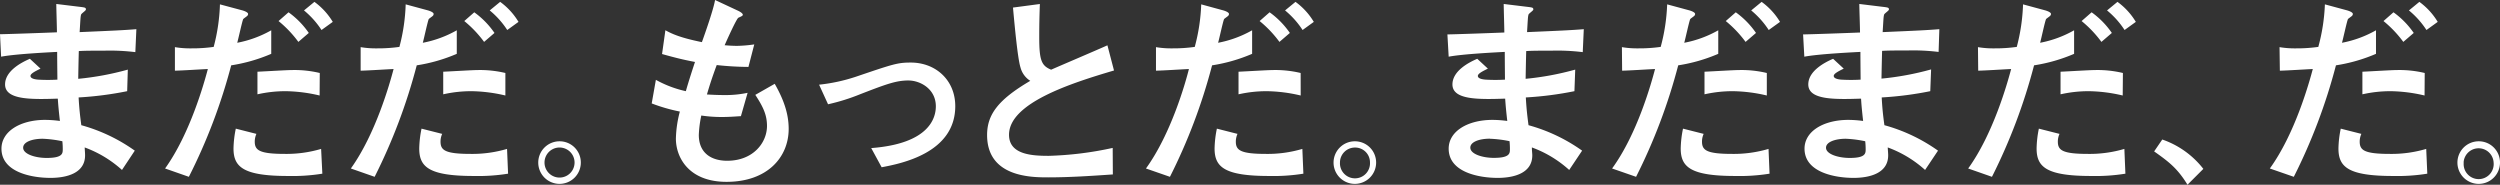
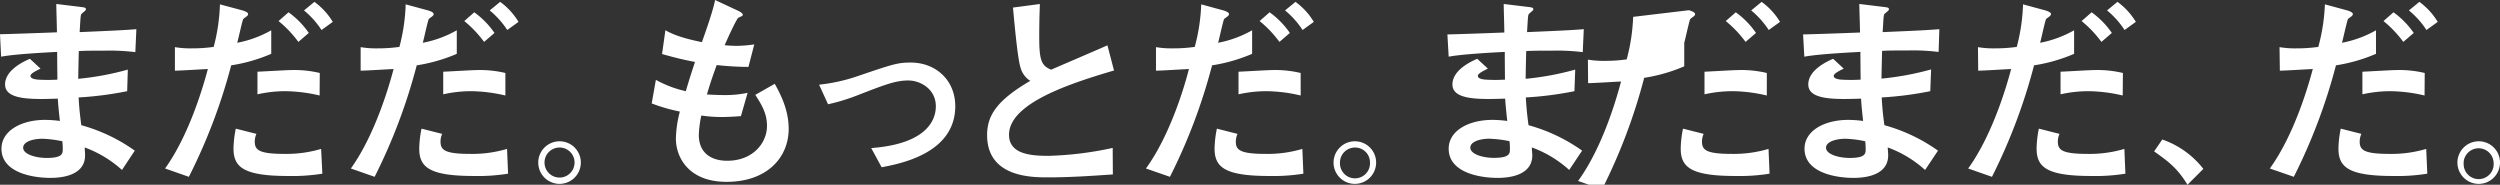
<svg xmlns="http://www.w3.org/2000/svg" viewBox="0 0 630.61 46.6">
  <rect x="0" y="0" width="630.61" height="46.6" fill="#333333" stroke="none" />
-   <path d="M30.77 42.87a28.71 28.71 0 00-9.41-5.68c.05.94.1 1.47.1 2 0 4.52-4.68 5.68-8.73 5.68C8.21 44.87.37 43.55.37 37.5c0-4.42 4.84-7.26 11-7.26a28.89 28.89 0 013.74.27c-.32-2.84-.42-4-.53-5.63-6.62.21-13.3.37-13.3-3.58 0-3.42 4.15-5.57 6.26-6.47l2.68 2.48c-1.37.68-2.53 1.26-2.53 1.84 0 .73 1.32.89 1.95.94a42.26 42.26 0 004.84 0c-.06-5.52-.06-6.1-.06-7-2.1.11-10.62.53-14.14 1.21L0 8.63c1.32 0 11.83-.37 14.36-.48C14.36 7 14.2 2 14.2 1l5.58.68c1.73.21 1.89.21 1.89.74 0 .26-1.16 1-1.21 1.26-.16.53-.16 1-.37 4.42 8.68-.37 11.05-.48 14.31-.74l-.26 5.79a52.84 52.84 0 00-7.84-.37c-3.1 0-4.68 0-6.42.1-.05 1.58-.1 4.32-.15 7a71.89 71.89 0 0012.51-2.32L32.08 23a86.22 86.22 0 01-12.25 1.58c.16 2.89.37 4.68.68 7A42.9 42.9 0 0134 38zM10.78 35c-2.63 0-4.94.79-4.94 2.26 0 1.63 3.1 2.58 5.94 2.58 4.05 0 4.05-1.16 4.05-2.21a18.63 18.63 0 00-.1-2 29.48 29.48 0 00-4.95-.63zM61 2.58c.58.15 1.58.52 1.58.94a.65.65 0 01-.21.48c-.21.21-.79.58-1 .79s-1.26 5.1-1.53 6a28 28 0 008.58-3.15v5.94a41.58 41.58 0 01-10.1 2.9A141.58 141.58 0 0147.64 44.6l-6-2.1c6.27-8.73 9.84-21.5 10.79-25.09-2.37.11-6.21.37-8.31.42v-5.94a23 23 0 004.15.31 39 39 0 005.63-.37A47.24 47.24 0 0055.48 1.1zm20.31 41.23a47.66 47.66 0 01-8.63.58c-11.31 0-13.78-2.26-13.78-6.94a26.76 26.76 0 01.58-5l5.2 1.32a4.78 4.78 0 00-.42 1.94c0 2.16 1.11 3.11 7.58 3.11A30.81 30.81 0 0081 37.56zm-.69-19.72A39 39 0 0071.94 23a32.25 32.25 0 00-7 .79v-5.7c1.36-.05 7.41-.42 8.67-.42a27.55 27.55 0 017.05.74zm-5.36-13.52a28.36 28.36 0 00-5-5.26l2.52-2.21a21.24 21.24 0 015.11 5.21zm5.84-3a21.79 21.79 0 00-4.42-4.94L79.31.47a17.23 17.23 0 014.63 5.05zm26.7-4.99c.58.15 1.58.52 1.58.94a.65.65 0 01-.21.48c-.21.21-.79.58-1 .79s-1.26 5.1-1.52 6a27.93 27.93 0 008.57-3.15v5.94a41.58 41.58 0 01-10.1 2.9A142.13 142.13 0 0194.5 44.6l-6-2.1c6.26-8.73 9.84-21.5 10.78-25.09-2.36.11-6.2.37-8.31.42v-5.94a23.07 23.07 0 004.16.31 38.73 38.73 0 005.62-.37 47.24 47.24 0 001.58-10.73zm20.36 41.23a47.66 47.66 0 01-8.63.58c-11.31 0-13.78-2.26-13.78-6.94a26.76 26.76 0 01.58-5l5.21 1.32a4.61 4.61 0 00-.42 1.94c0 2.16 1.1 3.11 7.57 3.11a30.84 30.84 0 009.21-1.26zm-.68-19.72A39.12 39.12 0 00118.8 23a32.27 32.27 0 00-7 .79v-5.7c1.37-.05 7.42-.42 8.68-.42a27.68 27.68 0 017 .74zm-5.37-13.52a28.33 28.33 0 00-5-5.26l2.52-2.21a21.18 21.18 0 015.1 5.21zm5.84-3a21.55 21.55 0 00-4.42-4.94l2.63-2.16a17.09 17.09 0 014.63 5.05zM146.51 41a5.37 5.37 0 11-5.37-5.36 5.35 5.35 0 015.37 5.36zm-9.16 0a3.79 3.79 0 007.58 0 3.79 3.79 0 00-7.58 0zm49.54-11.7c-1 .05-2.73.21-4.68.21a34.06 34.06 0 01-5.31-.37 27.86 27.86 0 00-.63 4.89c0 4.58 3.16 6.52 7.15 6.52 6.58 0 10.05-4.57 10.05-8.78 0-2.74-.95-4.79-2.95-7.84l4.9-2.79c2.1 3.69 3.52 7.32 3.52 11.37 0 7.15-5.37 13.36-15.68 13.36-9.57 0-12.77-6.21-12.77-10.89a28.77 28.77 0 011-6.84 43.18 43.18 0 01-7.1-2.05l1.05-5.95A27.81 27.81 0 00173 23c.68-2.42 1.78-5.79 2.31-7.37-3.05-.58-5.1-1.1-8.31-2l.84-6c1.53.84 3.53 1.84 9.21 3C178 8 180 2.26 180.37 0L186 2.63c.47.21 1.37.68 1.37 1.1 0 .27-.43.43-1.11.74-.47.21-3 5.84-3.47 6.94.58.06 2 .16 3.1.16a33.54 33.54 0 004.37-.37l-1.47 5.68a77.15 77.15 0 01-8-.47c-1.21 3.26-1.84 5.26-2.47 7.42.94.05 2.42.15 4.52.15a26.78 26.78 0 005.74-.57zm32.87 8.05c14.73-1.11 16.3-7.68 16.3-10.53 0-4.36-3.89-6.52-6.94-6.52s-5.52.9-12.15 3.47a50.48 50.48 0 01-8.1 2.53l-2.26-4.94a43.75 43.75 0 009.26-2c9.46-3.21 10.52-3.58 13.88-3.58 6.26 0 11.21 4.42 11.21 11 0 11.78-13.57 14.47-18.57 15.41zM280.71 44c-5.42.37-10.89.74-16.3.74-4.16 0-15.42 0-15.42-10.68 0-5.21 2.84-8.94 10.89-13.67a5.66 5.66 0 01-2.47-3.39c-.74-2.26-1.58-11.73-1.89-15.09l6.78-.9c-.1 2.68-.16 5.26-.16 8.37 0 5.89.58 7.2 3 8.2 2-.89 12-5.15 14.2-6.15l1.66 6.35C270.09 21 254.52 26 254.52 34c0 5 5.78 5.31 10 5.31a85.63 85.63 0 0016.15-2zm27.71-41.42c.58.15 1.58.52 1.58.94a.65.65 0 01-.21.48c-.21.21-.79.58-1 .79s-1.26 5.1-1.53 6a28 28 0 008.58-3.15v5.94a41.58 41.58 0 01-10.1 2.9 141.58 141.58 0 01-10.63 28.12l-6.05-2.1c6.32-8.73 9.94-21.5 10.84-25.09-2.37.11-6.21.37-8.31.42v-5.94a23 23 0 004.15.31 39 39 0 005.63-.37A47.24 47.24 0 00303 1.1zm20.35 41.23a47.4 47.4 0 01-8.62.58c-11.31 0-13.78-2.26-13.78-6.94a26.76 26.76 0 01.58-5l5.2 1.32a4.78 4.78 0 00-.42 1.94c0 2.16 1.11 3.11 7.58 3.11a30.81 30.81 0 009.2-1.26zm-.68-19.72a39 39 0 00-8.68-1.09 32.25 32.25 0 00-7 .79v-5.7c1.36-.05 7.41-.42 8.67-.42a27.55 27.55 0 017 .74zm-5.36-13.52a28.36 28.36 0 00-5-5.26l2.52-2.21a21.24 21.24 0 015.11 5.21zm5.84-3a21.79 21.79 0 00-4.42-4.94l2.63-2.16a17.08 17.08 0 014.62 5.05zM347.12 41a5.37 5.37 0 11-5.36-5.36 5.35 5.35 0 015.36 5.36zM338 41a3.79 3.79 0 107.57 0 3.73 3.73 0 00-3.78-3.78A3.77 3.77 0 00338 41zm57.82 1.87a28.71 28.71 0 00-9.41-5.68c0 .94.1 1.47.1 2 0 4.52-4.68 5.68-8.73 5.68-4.52 0-12.36-1.32-12.36-7.37 0-4.42 4.84-7.26 11.05-7.26a28.86 28.86 0 013.73.27c-.32-2.84-.42-4-.53-5.63-6.62.21-13.3.37-13.3-3.58 0-3.42 4.15-5.57 6.26-6.47l2.68 2.48c-1.37.68-2.53 1.26-2.53 1.84 0 .73 1.32.89 2 .94a42.26 42.26 0 004.84 0c-.05-5.52-.05-6.1-.05-7-2.11.11-10.63.53-14.15 1.21l-.32-5.62c1.32 0 11.84-.37 14.36-.48 0-1.15-.16-6.2-.16-7.2l5.58.68c1.73.21 1.89.21 1.89.74 0 .26-1.16 1-1.21 1.26-.16.53-.16 1-.37 4.42 8.68-.37 11.05-.48 14.31-.74l-.26 5.79a52.84 52.84 0 00-7.84-.37c-3.1 0-4.68 0-6.42.1-.05 1.58-.1 4.32-.15 7a71.89 71.89 0 0012.51-2.32l-.2 5.44a86.49 86.49 0 01-12.26 1.58c.16 2.89.37 4.68.68 7A42.8 42.8 0 01399.08 38zm-20-7.89c-2.63 0-4.94.79-4.94 2.26 0 1.63 3.1 2.58 5.94 2.58 4.05 0 4.05-1.16 4.05-2.21a18.63 18.63 0 00-.1-2 29.48 29.48 0 00-4.94-.61zM426 2.58c.58.15 1.58.52 1.58.94a.65.65 0 01-.21.48c-.21.21-.79.58-1 .79s-1.26 5.1-1.53 6a28 28 0 008.58-3.15v5.94a41.58 41.58 0 01-10.1 2.9 141.58 141.58 0 01-10.63 28.12l-6.05-2.1c6.36-8.73 9.89-21.5 10.84-25.09-2.37.11-6.21.37-8.31.42l-.05-5.94a23 23 0 004.15.31 39 39 0 005.63-.37 47.24 47.24 0 001.63-10.73zm20.36 41.23a47.66 47.66 0 01-8.63.58c-11.31 0-13.78-2.26-13.78-6.94a26.76 26.76 0 01.58-5l5.21 1.32a4.61 4.61 0 00-.42 1.94c0 2.16 1.1 3.11 7.57 3.11a30.92 30.92 0 009.21-1.26zm-.69-19.72A39 39 0 00437 23a32.27 32.27 0 00-7.05.79v-5.7c1.36-.05 7.41-.42 8.67-.42a27.55 27.55 0 017.05.74zm-5.36-13.52a28.36 28.36 0 00-5-5.26l2.53-2.21a21.36 21.36 0 015.1 5.21zm5.84-3a21.79 21.79 0 00-4.42-4.94l2.63-2.16A17.23 17.23 0 01449 5.52zm39.44 35.3a28.77 28.77 0 00-9.42-5.68c.05.94.11 1.47.11 2 0 4.52-4.68 5.68-8.73 5.68-4.53 0-12.37-1.32-12.37-7.37 0-4.42 4.84-7.26 11.05-7.26a28.71 28.71 0 013.73.27c-.31-2.84-.42-4-.52-5.63-6.63.21-13.31.37-13.31-3.58 0-3.42 4.16-5.57 6.26-6.47l2.68 2.48c-1.36.68-2.52 1.26-2.52 1.84 0 .73 1.31.89 1.94.94a42.32 42.32 0 004.84 0c-.05-5.52-.05-6.1-.05-7-2.1.11-10.62.53-14.15 1.21l-.31-5.62c1.31 0 11.83-.37 14.36-.48C469.18 7 469 2 469 1l5.57.68c1.74.21 1.9.21 1.9.74 0 .26-1.16 1-1.21 1.26-.16.53-.16 1-.37 4.42 8.68-.37 11-.48 14.3-.74L489 13.1a52.84 52.84 0 00-7.84-.37c-3.1 0-4.68 0-6.41.1-.05 1.58-.11 4.32-.16 7a72 72 0 0012.52-2.32L486.9 23a86.57 86.57 0 01-12.25 1.58c.15 2.89.36 4.68.68 7A42.9 42.9 0 01488.85 38zM465.6 35c-2.63 0-5 .79-5 2.26 0 1.63 3.11 2.58 6 2.58 4 0 4-1.16 4-2.21a17 17 0 00-.11-2 29.25 29.25 0 00-4.89-.63zm50.17-32.42c.58.15 1.58.52 1.58.94a.66.66 0 01-.22.48c-.21.21-.78.58-1 .79s-1.26 5.1-1.52 6a27.93 27.93 0 008.57-3.15v5.94a41.58 41.58 0 01-10.1 2.9 142.13 142.13 0 01-10.62 28.12l-6-2.1c6.31-8.73 9.89-21.51 10.84-25.09-2.37.11-6.21.37-8.31.42l-.06-5.94a23.07 23.07 0 004.16.31 39 39 0 005.63-.37A47.8 47.8 0 00510.3 1.1zm20.35 41.23a47.5 47.5 0 01-8.62.58c-11.31 0-13.78-2.26-13.78-6.94a26.89 26.89 0 01.57-5l5.21 1.32a4.61 4.61 0 00-.42 1.94c0 2.16 1.1 3.11 7.57 3.11a30.84 30.84 0 009.21-1.26zm-.68-19.72a39 39 0 00-8.68-1.09 32.36 32.36 0 00-7 .79v-5.7c1.37-.05 7.42-.42 8.68-.42a27.61 27.61 0 017.05.74zm-5.37-13.52a28.33 28.33 0 00-5-5.26l2.53-2.21a21.18 21.18 0 015.1 5.21zm5.84-3a21.55 21.55 0 00-4.42-4.94l2.63-2.16a17.09 17.09 0 014.63 5.05zm9.51 27.62a22.35 22.35 0 0110.36 7.41l-4 4c-2.52-4.15-4.78-5.84-8.41-8.41zm46.49-32.61c.58.15 1.58.52 1.58.94a.69.69 0 01-.21.48c-.21.21-.79.58-1 .79s-1.26 5.1-1.53 6a28 28 0 008.58-3.15v5.94a41.58 41.58 0 01-10.1 2.9A141.58 141.58 0 01578.6 44.6l-6.05-2.1c6.32-8.73 9.89-21.51 10.84-25.09-2.37.11-6.21.37-8.31.42l-.08-5.94a23 23 0 004.15.31 39 39 0 005.63-.37 47.24 47.24 0 001.66-10.73zm20.36 41.23a47.66 47.66 0 01-8.63.58c-11.31 0-13.78-2.26-13.78-6.94a26.76 26.76 0 01.58-5l5.2 1.32a4.78 4.78 0 00-.42 1.94c0 2.16 1.11 3.11 7.58 3.11a30.81 30.81 0 009.2-1.26zm-.69-19.72A39 39 0 00602.9 23a32.25 32.25 0 00-7 .79v-5.7c1.36-.05 7.41-.42 8.67-.42a27.55 27.55 0 017.05.74zm-5.36-13.52a28.36 28.36 0 00-5-5.26l2.52-2.21a21.24 21.24 0 015.11 5.21zm5.84-3a21.79 21.79 0 00-4.42-4.94l2.63-2.16a17.23 17.23 0 014.63 5.05zM630.61 41a5.37 5.37 0 11-5.36-5.36 5.35 5.35 0 015.36 5.36zm-9.15 0a3.79 3.79 0 107.54 0 3.79 3.79 0 00-7.57 0z" fill="#fff" data-name="レイヤー 2" />
+   <path d="M30.77 42.87a28.71 28.71 0 00-9.41-5.68c.05.94.1 1.47.1 2 0 4.52-4.68 5.68-8.73 5.68C8.21 44.87.37 43.55.37 37.5c0-4.42 4.84-7.26 11-7.26a28.89 28.89 0 013.74.27c-.32-2.84-.42-4-.53-5.63-6.62.21-13.3.37-13.3-3.58 0-3.42 4.15-5.57 6.26-6.47l2.68 2.48c-1.37.68-2.53 1.26-2.53 1.84 0 .73 1.32.89 1.95.94a42.26 42.26 0 004.84 0c-.06-5.52-.06-6.1-.06-7-2.1.11-10.62.53-14.14 1.21L0 8.63c1.32 0 11.83-.37 14.36-.48C14.36 7 14.2 2 14.2 1l5.58.68c1.73.21 1.89.21 1.89.74 0 .26-1.16 1-1.21 1.26-.16.53-.16 1-.37 4.42 8.68-.37 11.05-.48 14.31-.74l-.26 5.79a52.84 52.84 0 00-7.84-.37c-3.1 0-4.68 0-6.42.1-.05 1.58-.1 4.32-.15 7a71.89 71.89 0 0012.51-2.32L32.08 23a86.22 86.22 0 01-12.25 1.58c.16 2.89.37 4.68.68 7A42.9 42.9 0 0134 38zM10.78 35c-2.63 0-4.94.79-4.94 2.26 0 1.63 3.1 2.58 5.94 2.58 4.05 0 4.05-1.16 4.05-2.21a18.63 18.63 0 00-.1-2 29.48 29.48 0 00-4.95-.63zM61 2.58c.58.15 1.58.52 1.58.94a.65.65 0 01-.21.48c-.21.21-.79.58-1 .79s-1.26 5.1-1.53 6a28 28 0 008.58-3.15v5.94a41.58 41.58 0 01-10.1 2.9A141.58 141.58 0 0147.64 44.6l-6-2.1c6.27-8.73 9.84-21.5 10.79-25.09-2.37.11-6.21.37-8.31.42v-5.94a23 23 0 004.15.31 39 39 0 005.63-.37A47.24 47.24 0 0055.48 1.1zm20.31 41.23a47.66 47.66 0 01-8.63.58c-11.31 0-13.78-2.26-13.78-6.94a26.76 26.76 0 01.58-5l5.2 1.32a4.78 4.78 0 00-.42 1.94c0 2.16 1.11 3.11 7.58 3.11A30.81 30.81 0 0081 37.56zm-.69-19.72A39 39 0 0071.94 23a32.25 32.25 0 00-7 .79v-5.7c1.36-.05 7.41-.42 8.67-.42a27.55 27.55 0 017.05.74zm-5.36-13.52a28.36 28.36 0 00-5-5.26l2.52-2.21a21.24 21.24 0 015.11 5.21zm5.84-3a21.79 21.79 0 00-4.42-4.94L79.31.47a17.23 17.23 0 014.63 5.05zm26.7-4.99c.58.15 1.58.52 1.58.94a.65.65 0 01-.21.48c-.21.21-.79.58-1 .79s-1.26 5.1-1.52 6a27.93 27.93 0 008.57-3.15v5.94a41.58 41.58 0 01-10.1 2.9A142.13 142.13 0 0194.5 44.6l-6-2.1c6.26-8.73 9.84-21.5 10.78-25.09-2.36.11-6.2.37-8.31.42v-5.94a23.07 23.07 0 004.16.31 38.73 38.73 0 005.62-.37 47.24 47.24 0 001.58-10.73zm20.36 41.23a47.66 47.66 0 01-8.63.58c-11.31 0-13.78-2.26-13.78-6.94a26.76 26.76 0 01.58-5l5.21 1.32a4.61 4.61 0 00-.42 1.94c0 2.16 1.1 3.11 7.57 3.11a30.84 30.84 0 009.21-1.26zm-.68-19.72A39.12 39.12 0 00118.8 23a32.27 32.27 0 00-7 .79v-5.7c1.37-.05 7.42-.42 8.68-.42a27.68 27.68 0 017 .74zm-5.37-13.52a28.33 28.33 0 00-5-5.26l2.52-2.21a21.18 21.18 0 015.1 5.21zm5.84-3a21.55 21.55 0 00-4.42-4.94l2.63-2.16a17.09 17.09 0 014.63 5.05zM146.51 41a5.37 5.37 0 11-5.37-5.36 5.35 5.35 0 015.37 5.36zm-9.16 0a3.79 3.79 0 007.58 0 3.79 3.79 0 00-7.58 0zm49.54-11.7c-1 .05-2.73.21-4.68.21a34.06 34.06 0 01-5.31-.37 27.86 27.86 0 00-.63 4.89c0 4.58 3.16 6.52 7.15 6.52 6.58 0 10.05-4.57 10.05-8.78 0-2.74-.95-4.79-2.95-7.84l4.9-2.79c2.1 3.69 3.52 7.32 3.52 11.37 0 7.15-5.37 13.36-15.68 13.36-9.57 0-12.77-6.21-12.77-10.89a28.77 28.77 0 011-6.84 43.18 43.18 0 01-7.1-2.05l1.05-5.95A27.81 27.81 0 00173 23c.68-2.42 1.78-5.79 2.31-7.37-3.05-.58-5.1-1.1-8.31-2l.84-6c1.53.84 3.53 1.84 9.21 3C178 8 180 2.26 180.37 0L186 2.63c.47.21 1.37.68 1.37 1.1 0 .27-.43.43-1.11.74-.47.21-3 5.84-3.47 6.94.58.06 2 .16 3.1.16a33.54 33.54 0 004.37-.37l-1.47 5.68a77.15 77.15 0 01-8-.47c-1.21 3.26-1.84 5.26-2.47 7.42.94.05 2.42.15 4.52.15a26.78 26.78 0 005.74-.57zm32.87 8.05c14.73-1.11 16.3-7.68 16.3-10.53 0-4.36-3.89-6.52-6.94-6.52s-5.52.9-12.15 3.47a50.48 50.48 0 01-8.1 2.53l-2.26-4.94a43.75 43.75 0 009.26-2c9.46-3.21 10.52-3.58 13.88-3.58 6.26 0 11.21 4.42 11.21 11 0 11.78-13.57 14.47-18.57 15.41zM280.71 44c-5.42.37-10.89.74-16.3.74-4.16 0-15.42 0-15.42-10.68 0-5.21 2.84-8.94 10.89-13.67a5.66 5.66 0 01-2.47-3.39c-.74-2.26-1.58-11.73-1.89-15.09l6.78-.9c-.1 2.68-.16 5.26-.16 8.37 0 5.89.58 7.2 3 8.2 2-.89 12-5.15 14.2-6.15l1.66 6.35C270.09 21 254.52 26 254.52 34c0 5 5.78 5.31 10 5.31a85.63 85.63 0 0016.15-2zm27.71-41.42c.58.15 1.58.52 1.58.94a.65.65 0 01-.21.48c-.21.21-.79.58-1 .79s-1.26 5.1-1.53 6a28 28 0 008.58-3.15v5.94a41.58 41.58 0 01-10.1 2.9 141.58 141.58 0 01-10.63 28.12l-6.05-2.1c6.32-8.73 9.94-21.5 10.84-25.09-2.37.11-6.21.37-8.31.42v-5.94a23 23 0 004.15.31 39 39 0 005.63-.37A47.24 47.24 0 00303 1.1zm20.35 41.23a47.4 47.4 0 01-8.62.58c-11.31 0-13.78-2.26-13.78-6.94a26.76 26.76 0 01.58-5l5.2 1.32a4.78 4.78 0 00-.42 1.94c0 2.16 1.11 3.11 7.58 3.11a30.81 30.81 0 009.2-1.26zm-.68-19.72a39 39 0 00-8.68-1.09 32.25 32.25 0 00-7 .79v-5.7c1.36-.05 7.41-.42 8.67-.42a27.55 27.55 0 017 .74zm-5.36-13.52a28.36 28.36 0 00-5-5.26l2.52-2.21a21.24 21.24 0 015.11 5.21zm5.84-3a21.79 21.79 0 00-4.42-4.94l2.63-2.16a17.08 17.08 0 014.62 5.05zM347.12 41a5.37 5.37 0 11-5.36-5.36 5.35 5.35 0 015.36 5.36zM338 41a3.79 3.79 0 107.57 0 3.73 3.73 0 00-3.78-3.78A3.77 3.77 0 00338 41zm57.82 1.87a28.71 28.71 0 00-9.41-5.68c0 .94.1 1.47.1 2 0 4.52-4.68 5.68-8.73 5.68-4.52 0-12.36-1.32-12.36-7.37 0-4.42 4.84-7.26 11.05-7.26a28.86 28.86 0 013.73.27c-.32-2.84-.42-4-.53-5.63-6.62.21-13.3.37-13.3-3.58 0-3.42 4.15-5.57 6.26-6.47l2.68 2.48c-1.37.68-2.53 1.26-2.53 1.84 0 .73 1.32.89 2 .94a42.26 42.26 0 004.84 0c-.05-5.52-.05-6.1-.05-7-2.11.11-10.63.53-14.15 1.21l-.32-5.62c1.32 0 11.84-.37 14.36-.48 0-1.15-.16-6.2-.16-7.2l5.58.68c1.73.21 1.89.21 1.89.74 0 .26-1.16 1-1.21 1.26-.16.53-.16 1-.37 4.42 8.68-.37 11.05-.48 14.31-.74l-.26 5.79a52.84 52.84 0 00-7.84-.37c-3.1 0-4.68 0-6.42.1-.05 1.58-.1 4.32-.15 7a71.89 71.89 0 0012.51-2.32l-.2 5.44a86.49 86.49 0 01-12.26 1.58c.16 2.89.37 4.68.68 7A42.8 42.8 0 01399.08 38zm-20-7.89c-2.63 0-4.94.79-4.94 2.26 0 1.63 3.1 2.58 5.94 2.58 4.05 0 4.05-1.16 4.05-2.21a18.63 18.63 0 00-.1-2 29.48 29.48 0 00-4.94-.61zM426 2.58c.58.15 1.58.52 1.58.94a.65.65 0 01-.21.48c-.21.21-.79.58-1 .79s-1.26 5.1-1.53 6v5.94a41.58 41.58 0 01-10.1 2.9 141.58 141.58 0 01-10.63 28.12l-6.05-2.1c6.36-8.73 9.89-21.5 10.84-25.09-2.37.11-6.21.37-8.31.42l-.05-5.94a23 23 0 004.15.31 39 39 0 005.63-.37 47.24 47.24 0 001.63-10.73zm20.36 41.23a47.66 47.66 0 01-8.63.58c-11.31 0-13.78-2.26-13.78-6.94a26.76 26.76 0 01.58-5l5.21 1.32a4.61 4.61 0 00-.42 1.94c0 2.16 1.1 3.11 7.57 3.11a30.92 30.92 0 009.21-1.26zm-.69-19.72A39 39 0 00437 23a32.27 32.27 0 00-7.05.79v-5.7c1.36-.05 7.41-.42 8.67-.42a27.55 27.55 0 017.05.74zm-5.36-13.52a28.36 28.36 0 00-5-5.26l2.53-2.21a21.36 21.36 0 015.1 5.21zm5.84-3a21.79 21.79 0 00-4.42-4.94l2.63-2.16A17.23 17.23 0 01449 5.52zm39.44 35.3a28.77 28.77 0 00-9.42-5.68c.05.94.11 1.47.11 2 0 4.52-4.68 5.68-8.73 5.68-4.53 0-12.37-1.32-12.37-7.37 0-4.42 4.84-7.26 11.05-7.26a28.71 28.71 0 013.73.27c-.31-2.84-.42-4-.52-5.63-6.63.21-13.31.37-13.31-3.58 0-3.42 4.16-5.57 6.26-6.47l2.68 2.48c-1.36.68-2.52 1.26-2.52 1.84 0 .73 1.31.89 1.94.94a42.32 42.32 0 004.84 0c-.05-5.52-.05-6.1-.05-7-2.1.11-10.62.53-14.15 1.21l-.31-5.62c1.31 0 11.83-.37 14.36-.48C469.18 7 469 2 469 1l5.57.68c1.74.21 1.9.21 1.9.74 0 .26-1.16 1-1.21 1.26-.16.53-.16 1-.37 4.42 8.68-.37 11-.48 14.3-.74L489 13.1a52.84 52.84 0 00-7.84-.37c-3.1 0-4.68 0-6.41.1-.05 1.58-.11 4.32-.16 7a72 72 0 0012.52-2.32L486.9 23a86.57 86.57 0 01-12.25 1.58c.15 2.89.36 4.68.68 7A42.9 42.9 0 01488.85 38zM465.6 35c-2.63 0-5 .79-5 2.26 0 1.63 3.11 2.58 6 2.58 4 0 4-1.16 4-2.21a17 17 0 00-.11-2 29.25 29.25 0 00-4.89-.63zm50.17-32.42c.58.15 1.58.52 1.58.94a.66.66 0 01-.22.48c-.21.21-.78.58-1 .79s-1.26 5.1-1.52 6a27.93 27.93 0 008.57-3.15v5.94a41.58 41.58 0 01-10.1 2.9 142.13 142.13 0 01-10.62 28.12l-6-2.1c6.31-8.73 9.89-21.51 10.84-25.09-2.37.11-6.21.37-8.31.42l-.06-5.94a23.07 23.07 0 004.16.31 39 39 0 005.63-.37A47.8 47.8 0 00510.3 1.1zm20.35 41.23a47.5 47.5 0 01-8.62.58c-11.31 0-13.78-2.26-13.78-6.94a26.89 26.89 0 01.57-5l5.21 1.32a4.61 4.61 0 00-.42 1.94c0 2.16 1.1 3.11 7.57 3.11a30.84 30.84 0 009.21-1.26zm-.68-19.72a39 39 0 00-8.68-1.09 32.36 32.36 0 00-7 .79v-5.7c1.37-.05 7.42-.42 8.68-.42a27.61 27.61 0 017.05.74zm-5.37-13.52a28.33 28.33 0 00-5-5.26l2.53-2.21a21.18 21.18 0 015.1 5.21zm5.84-3a21.55 21.55 0 00-4.42-4.94l2.63-2.16a17.09 17.09 0 014.63 5.05zm9.51 27.62a22.35 22.35 0 0110.36 7.41l-4 4c-2.52-4.15-4.78-5.84-8.41-8.41zm46.49-32.61c.58.15 1.58.52 1.58.94a.69.69 0 01-.21.48c-.21.21-.79.58-1 .79s-1.26 5.1-1.53 6a28 28 0 008.58-3.15v5.94a41.58 41.58 0 01-10.1 2.9A141.58 141.58 0 01578.6 44.6l-6.05-2.1c6.32-8.73 9.89-21.51 10.84-25.09-2.37.11-6.21.37-8.31.42l-.08-5.94a23 23 0 004.15.31 39 39 0 005.63-.37 47.24 47.24 0 001.66-10.73zm20.36 41.23a47.66 47.66 0 01-8.63.58c-11.31 0-13.78-2.26-13.78-6.94a26.76 26.76 0 01.58-5l5.2 1.32a4.78 4.78 0 00-.42 1.94c0 2.16 1.11 3.11 7.58 3.11a30.81 30.81 0 009.2-1.26zm-.69-19.72A39 39 0 00602.9 23a32.25 32.25 0 00-7 .79v-5.7c1.36-.05 7.41-.42 8.67-.42a27.55 27.55 0 017.05.74zm-5.36-13.52a28.36 28.36 0 00-5-5.26l2.52-2.21a21.24 21.24 0 015.11 5.21zm5.84-3a21.79 21.79 0 00-4.42-4.94l2.63-2.16a17.23 17.23 0 014.63 5.05zM630.61 41a5.37 5.37 0 11-5.36-5.36 5.35 5.35 0 015.36 5.36zm-9.15 0a3.79 3.79 0 107.54 0 3.79 3.79 0 00-7.57 0z" fill="#fff" data-name="レイヤー 2" />
</svg>